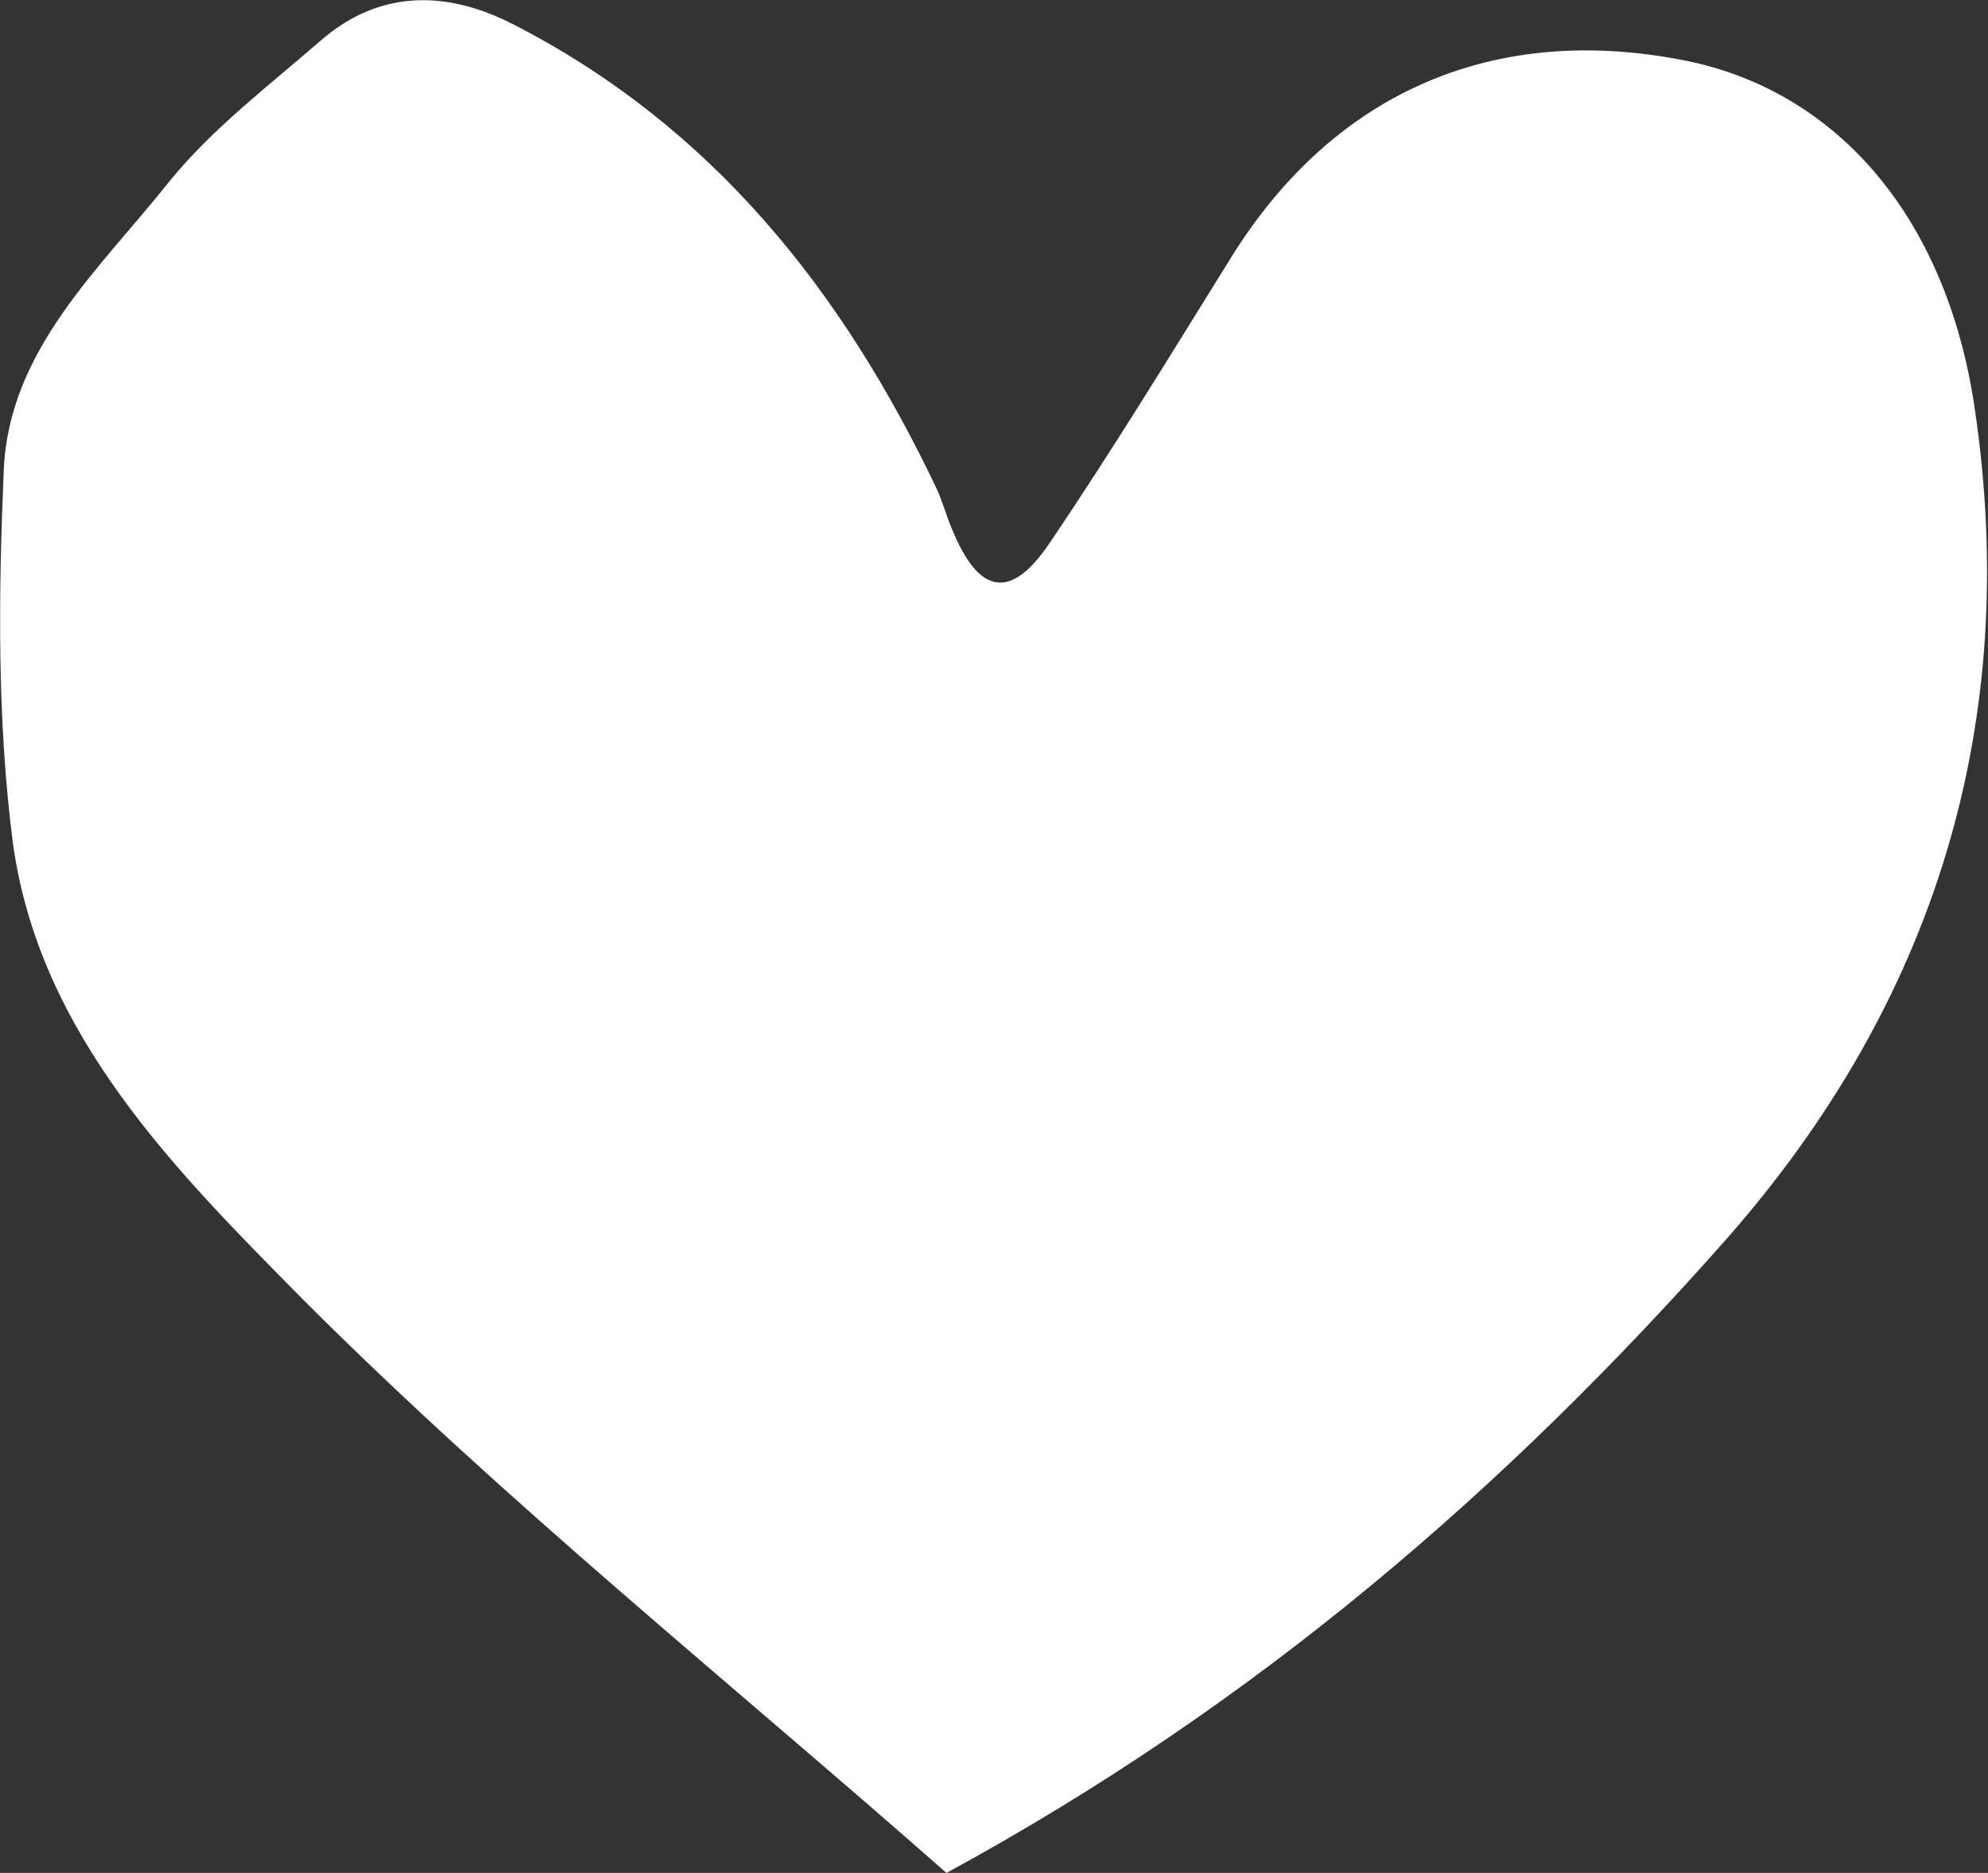
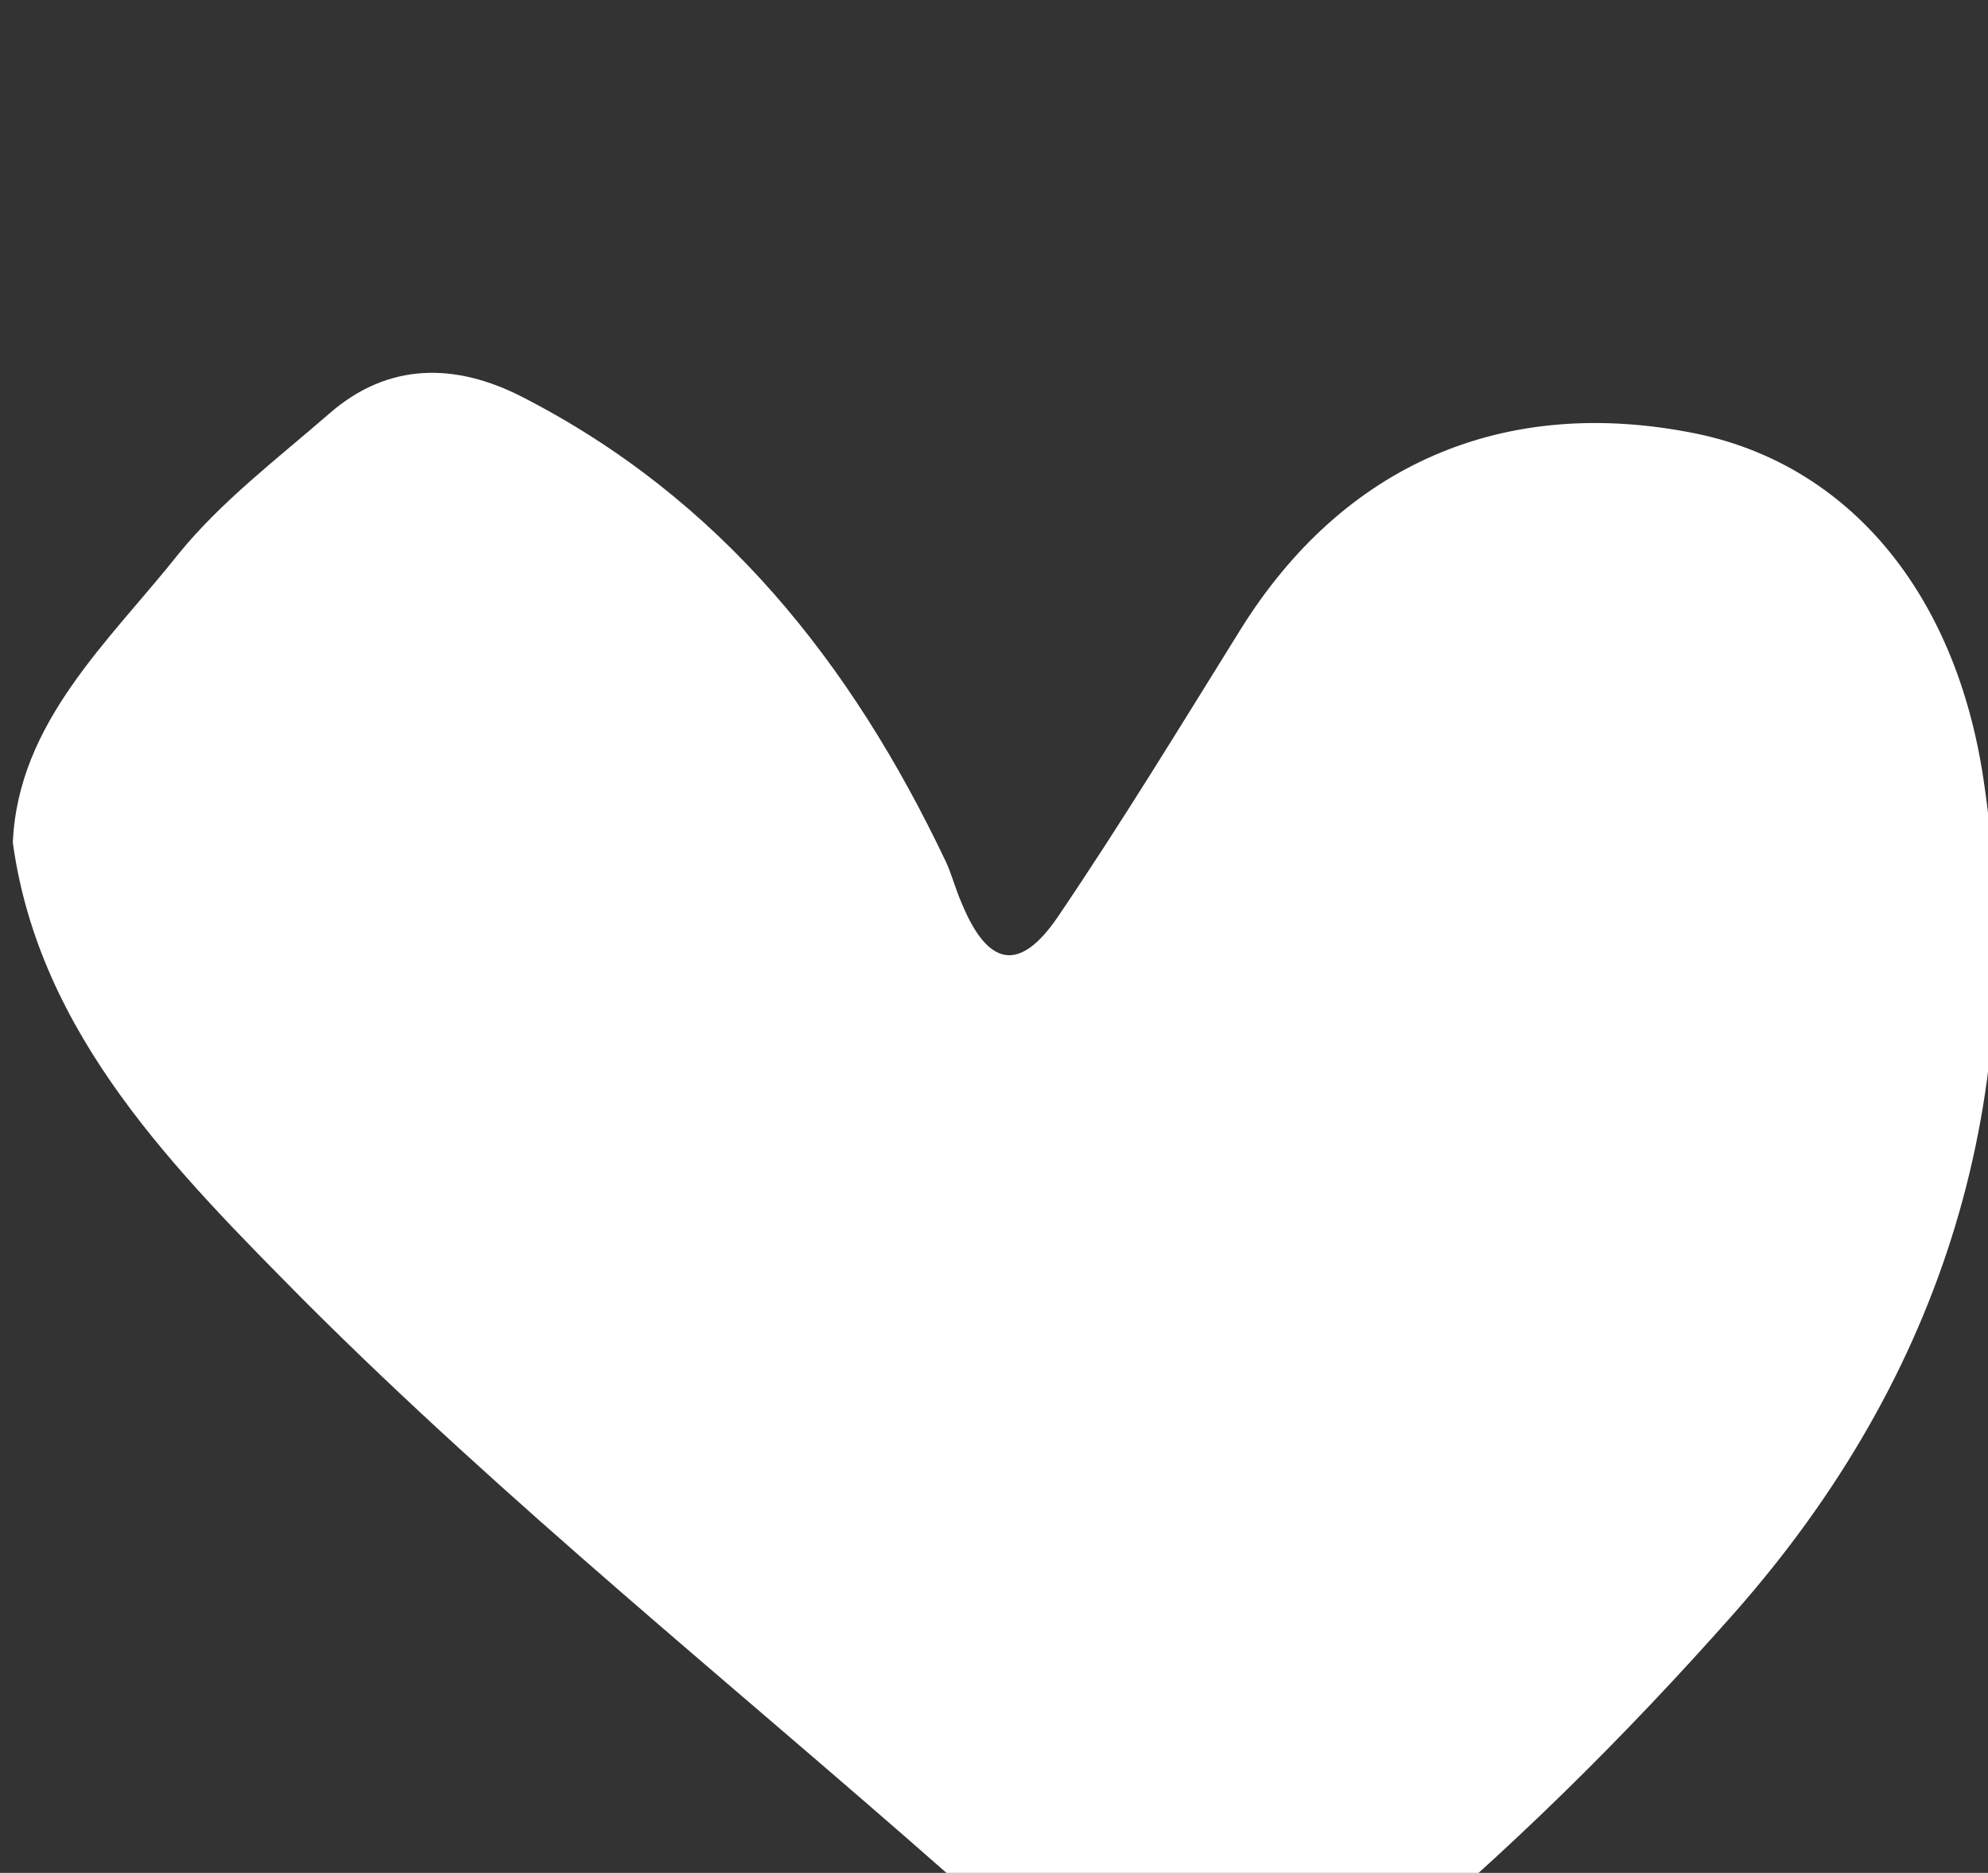
<svg xmlns="http://www.w3.org/2000/svg" id="Layer_2" viewBox="0 0 26.36 24.83">
  <rect x="0" y="0" width="26.36" height="24.83" fill="#333333" stroke="none" />
  <defs>
    <style>.cls-1{fill:#fff;}</style>
  </defs>
  <g id="Layer_1-2">
    <g id="Layer_1-2">
-       <path class="cls-1" d="m12.55,24.83c-2.85-2.51-5.83-4.9-8.52-7.59-1.68-1.7-3.51-3.51-3.86-6.07C-.04,9.54-.02,7.87.05,6.23c.07-1.6,1.28-2.67,2.2-3.83.57-.7,1.31-1.26,2-1.86.78-.68,1.67-.67,2.55-.22,2.64,1.35,4.37,3.53,5.62,6.16.08.17.13.37.21.55.35.85.77.93,1.28.18.84-1.24,1.62-2.52,2.41-3.79,1.37-2.21,3.51-3.13,6.06-2.61,2.01.42,3.43,2.1,3.8,4.58.63,4.2-.53,7.91-3.3,11.05-2.91,3.29-6.21,6.15-10.33,8.39Z" />
+       <path class="cls-1" d="m12.55,24.83c-2.85-2.51-5.83-4.9-8.52-7.59-1.68-1.7-3.51-3.51-3.86-6.07c.07-1.6,1.28-2.67,2.2-3.83.57-.7,1.31-1.26,2-1.86.78-.68,1.67-.67,2.55-.22,2.64,1.35,4.37,3.53,5.62,6.16.08.17.13.37.21.55.35.85.77.93,1.28.18.84-1.24,1.62-2.52,2.41-3.79,1.37-2.21,3.51-3.13,6.06-2.61,2.01.42,3.43,2.1,3.8,4.58.63,4.2-.53,7.91-3.3,11.05-2.91,3.29-6.21,6.15-10.33,8.39Z" />
    </g>
  </g>
</svg>